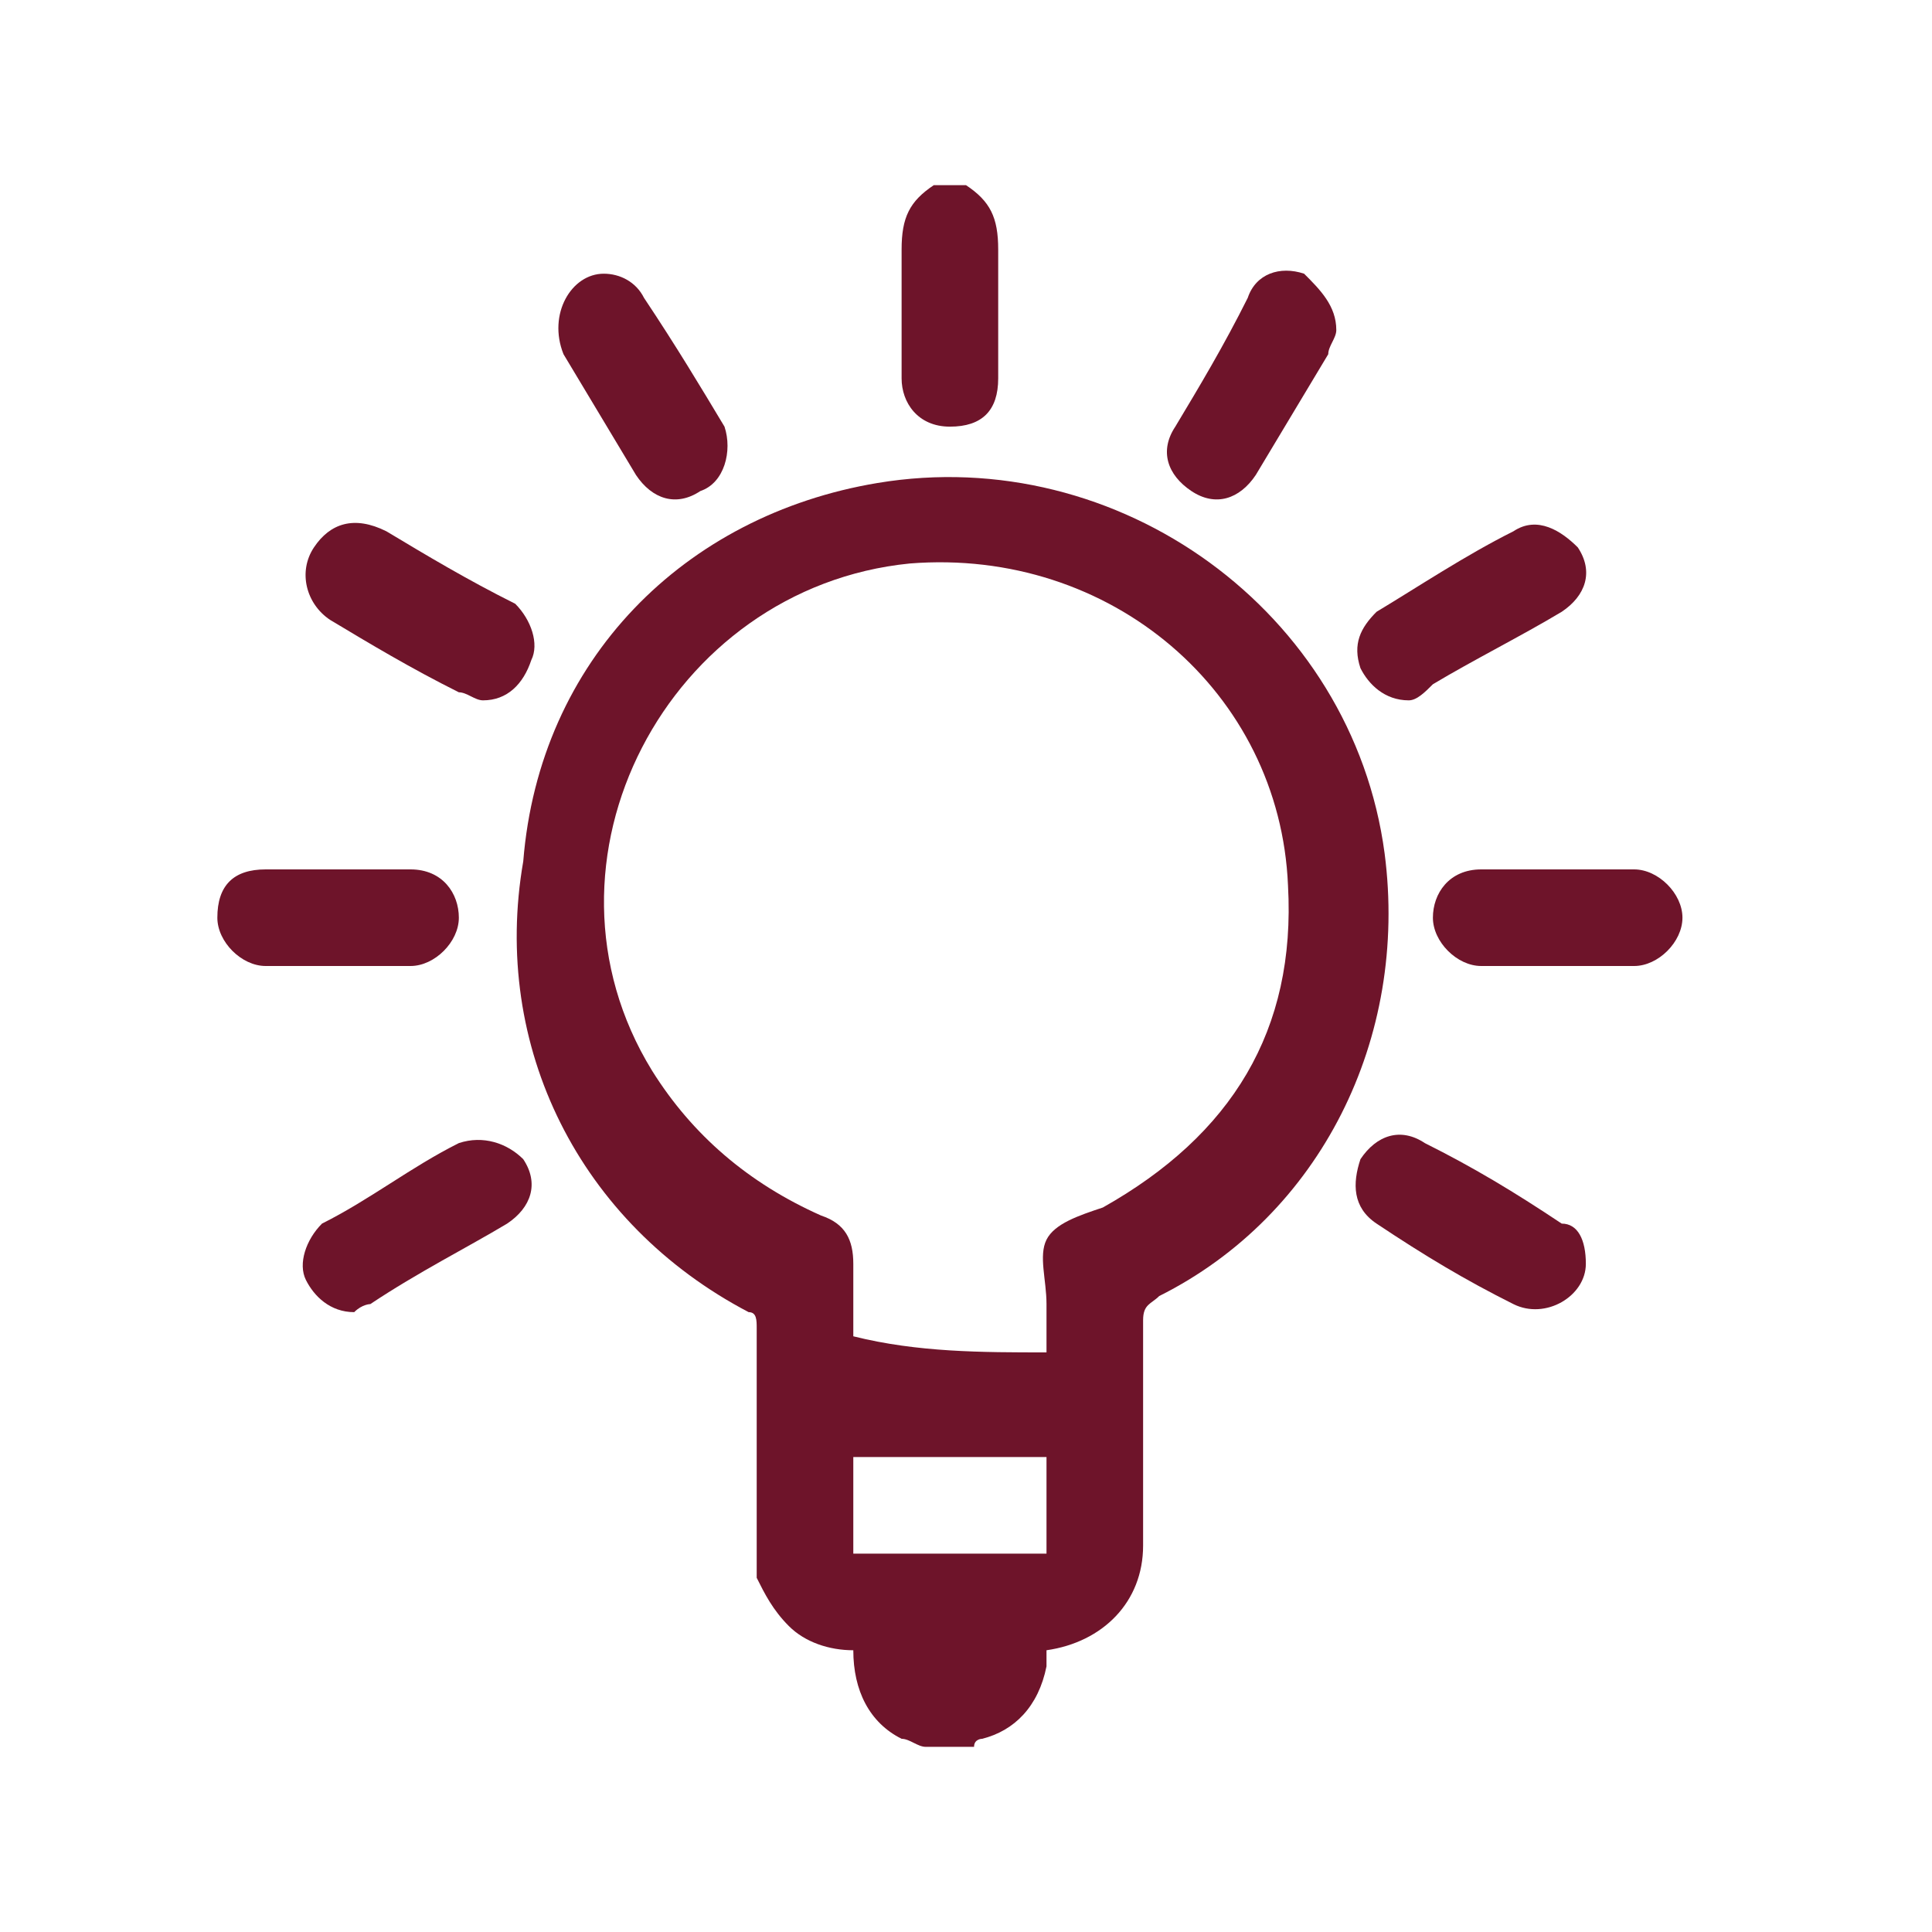
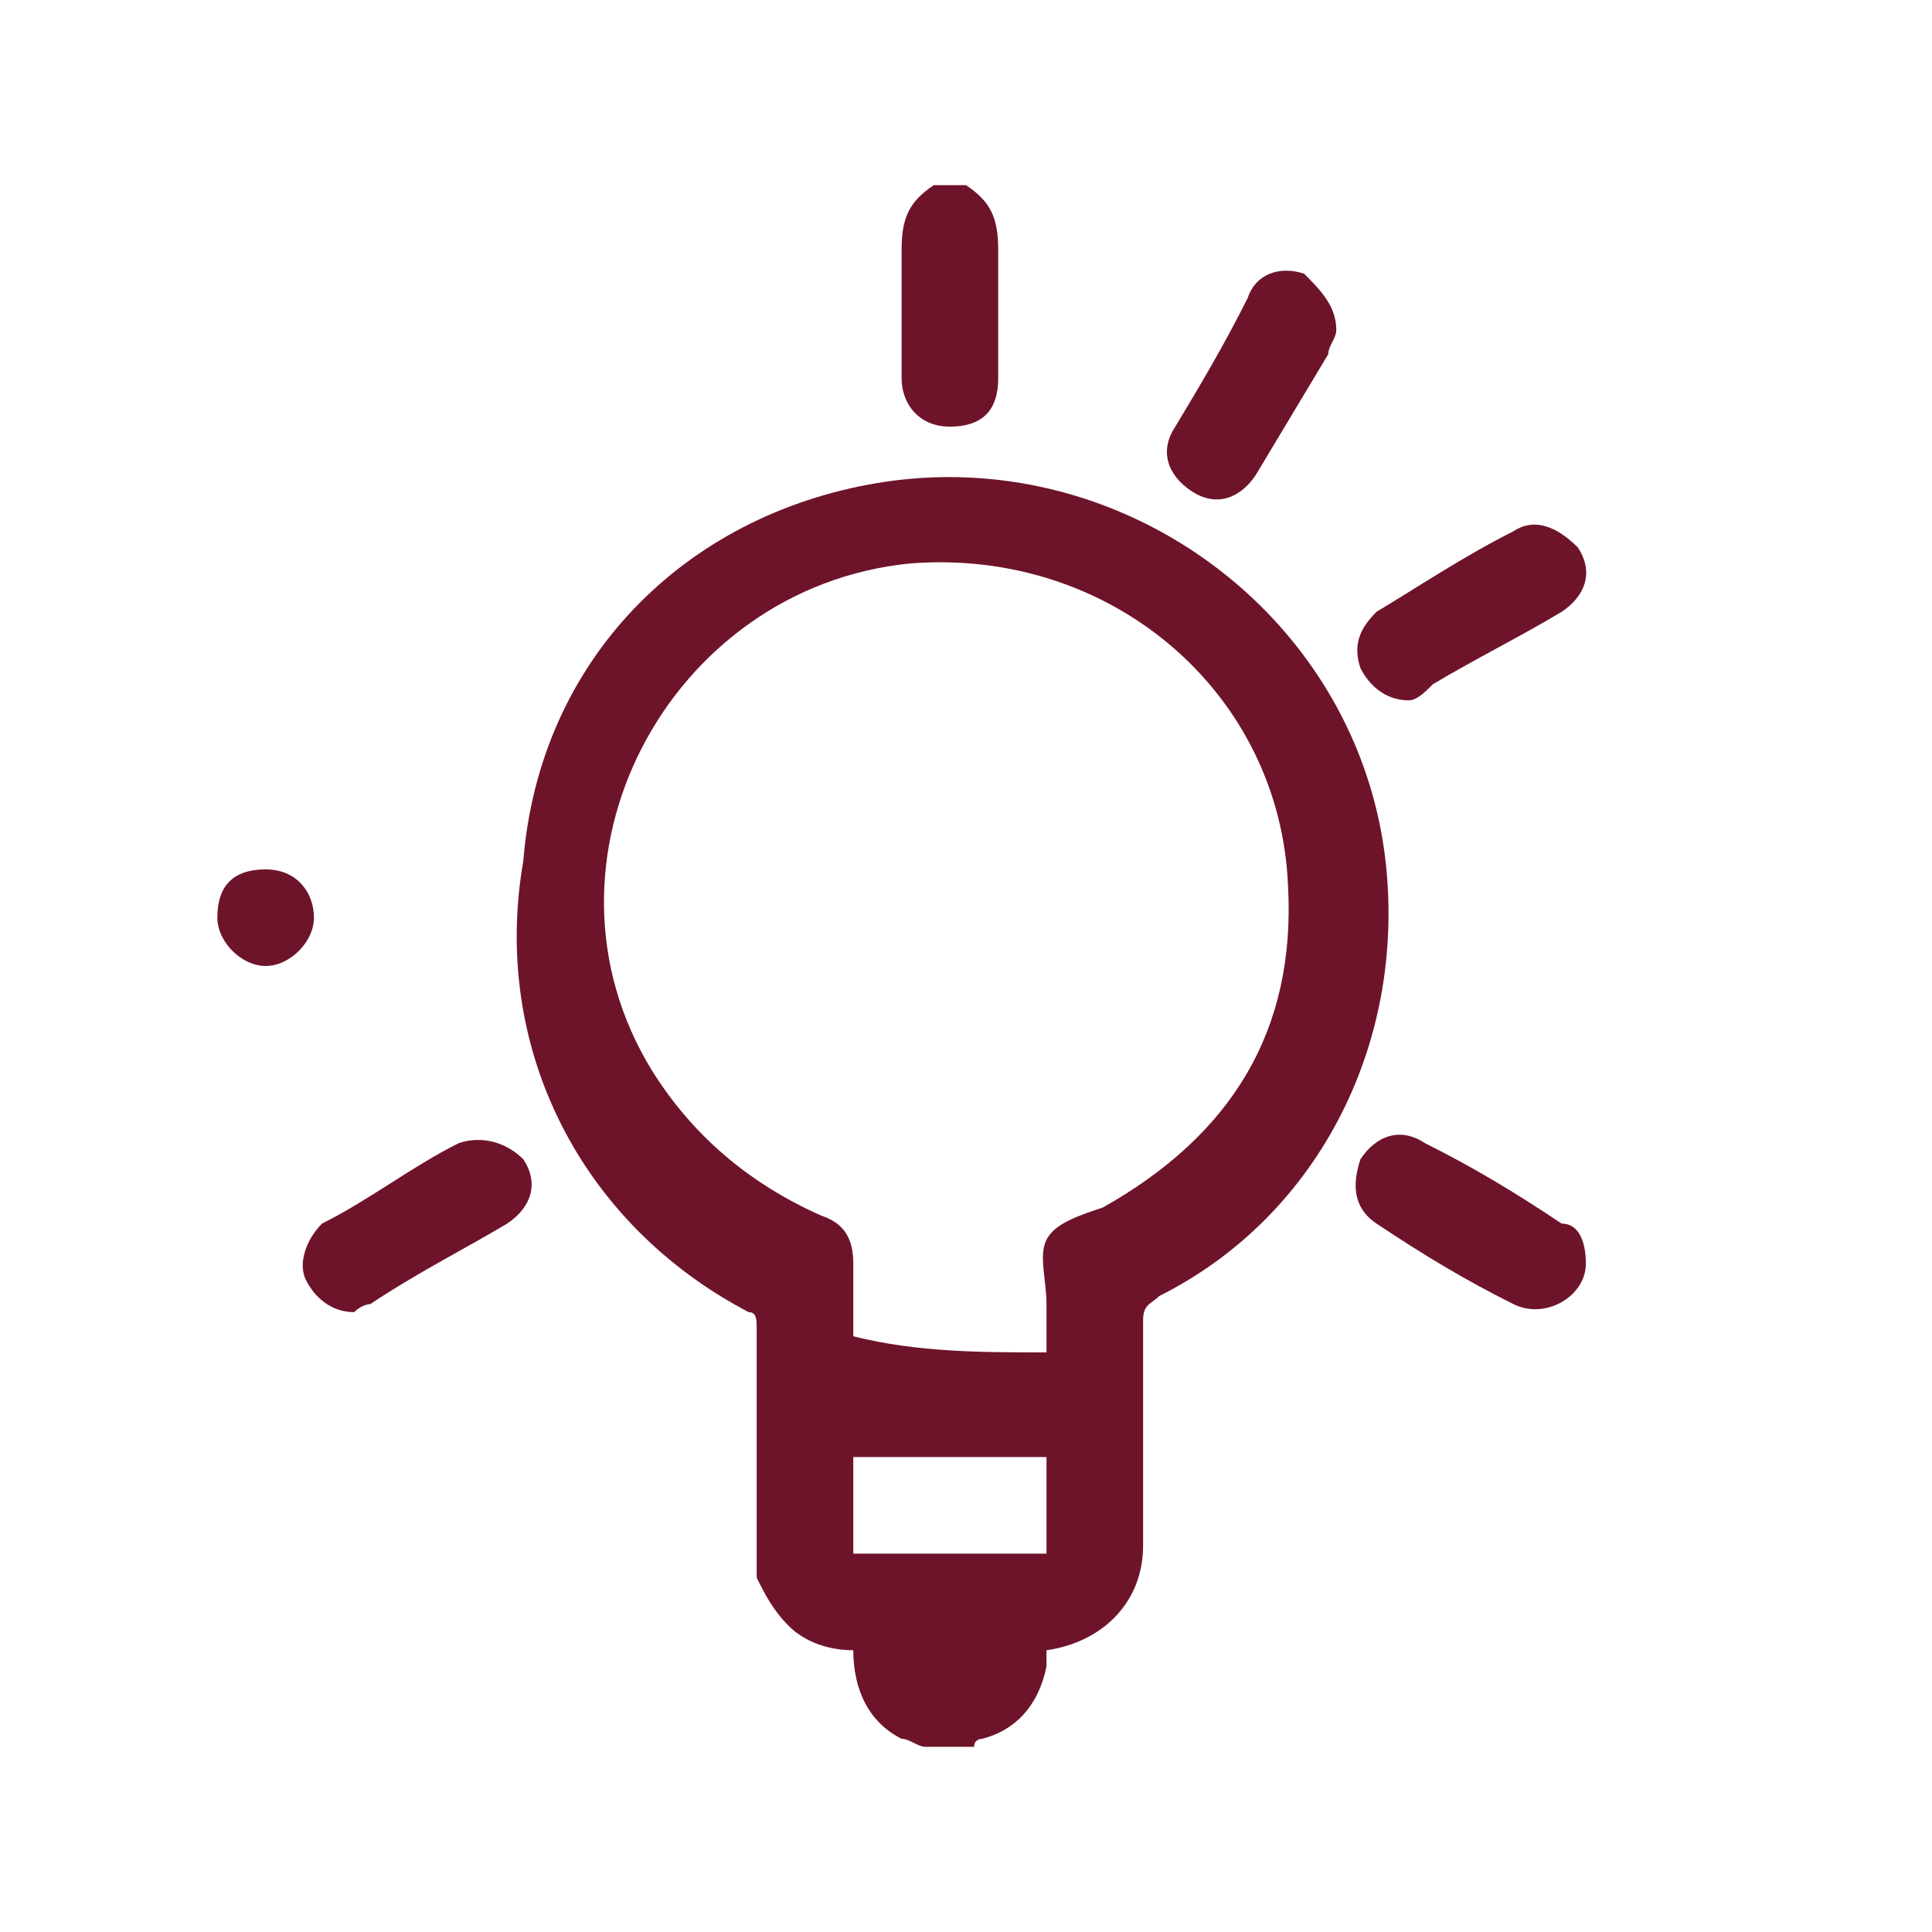
<svg xmlns="http://www.w3.org/2000/svg" version="1.1" id="圖層_1" x="0px" y="0px" viewBox="0 0 24 24" style="enable-background:new 0 0 24 24;" xml:space="preserve">
  <style type="text/css">
	.st0{fill:#6E142A;}
</style>
  <g>
    <path class="st0" d="M11.5,21.7c-0.1,0-0.2-0.1-0.3-0.1c-0.4-0.2-0.6-0.6-0.6-1.1c-0.3,0-0.6-0.1-0.8-0.3c-0.2-0.2-0.3-0.4-0.4-0.6   c0-0.1,0-0.2,0-0.3c0-0.9,0-1.9,0-2.8c0-0.1,0-0.2-0.1-0.2c-2.1-1.1-3.2-3.3-2.8-5.6C6.7,8.2,8.5,6.4,10.9,6c3-0.5,5.9,1.6,6.3,4.6   c0.3,2.3-0.8,4.5-2.8,5.5c-0.1,0.1-0.2,0.1-0.2,0.3c0,0.9,0,1.9,0,2.8c0,0.7-0.5,1.2-1.2,1.3c0,0.1,0,0.1,0,0.2   c-0.1,0.5-0.4,0.8-0.8,0.9c0,0-0.1,0-0.1,0.1C11.9,21.7,11.7,21.7,11.5,21.7z M13,16.8c0-0.2,0-0.4,0-0.6c0-0.3-0.1-0.6,0-0.8   c0.1-0.2,0.4-0.3,0.7-0.4c0,0,0,0,0,0c1.6-0.9,2.4-2.2,2.3-4c-0.1-2.4-2.2-4.2-4.7-4c-3,0.3-4.8,3.7-3.2,6.3   c0.5,0.8,1.2,1.4,2.1,1.8c0.3,0.1,0.4,0.3,0.4,0.6c0,0.3,0,0.6,0,0.9C11.4,16.8,12.2,16.8,13,16.8z M13,18.1c-0.8,0-1.6,0-2.4,0   c0,0.4,0,0.8,0,1.2c0.8,0,1.6,0,2.4,0C13,18.9,13,18.5,13,18.1z" />
    <path class="st0" d="M12,2.3c0.3,0.2,0.4,0.4,0.4,0.8c0,0.5,0,1.1,0,1.6c0,0.4-0.2,0.6-0.6,0.6c-0.4,0-0.6-0.3-0.6-0.6   c0-0.5,0-1.1,0-1.6c0-0.4,0.1-0.6,0.4-0.8C11.7,2.3,11.8,2.3,12,2.3z" />
    <path class="st0" d="M17.5,8.7c-0.3,0-0.5-0.2-0.6-0.4c-0.1-0.3,0-0.5,0.2-0.7c0.5-0.3,1.1-0.7,1.7-1c0.3-0.2,0.6,0,0.8,0.2   c0.2,0.3,0.1,0.6-0.2,0.8c-0.5,0.3-1.1,0.6-1.6,0.9C17.7,8.6,17.6,8.7,17.5,8.7z" />
-     <path class="st0" d="M7.5,3.4c0.2,0,0.4,0.1,0.5,0.3C8.4,4.3,8.7,4.8,9,5.3C9.1,5.6,9,6,8.7,6.1C8.4,6.3,8.1,6.2,7.9,5.9   C7.6,5.4,7.3,4.9,7,4.4C6.8,3.9,7.1,3.4,7.5,3.4z" />
-     <path class="st0" d="M6,8.7c-0.1,0-0.2-0.1-0.3-0.1C5.1,8.3,4.6,8,4.1,7.7C3.8,7.5,3.7,7.1,3.9,6.8c0.2-0.3,0.5-0.4,0.9-0.2   c0.5,0.3,1,0.6,1.6,0.9C6.6,7.7,6.7,8,6.6,8.2C6.5,8.5,6.3,8.7,6,8.7z" />
    <path class="st0" d="M19.7,15.7c0,0.4-0.5,0.7-0.9,0.5c-0.6-0.3-1.1-0.6-1.7-1c-0.3-0.2-0.3-0.5-0.2-0.8c0.2-0.3,0.5-0.4,0.8-0.2   c0.6,0.3,1.1,0.6,1.7,1C19.6,15.2,19.7,15.4,19.7,15.7z" />
    <path class="st0" d="M4.4,16.3c-0.3,0-0.5-0.2-0.6-0.4c-0.1-0.2,0-0.5,0.2-0.7c0.6-0.3,1.1-0.7,1.7-1c0.3-0.1,0.6,0,0.8,0.2   c0.2,0.3,0.1,0.6-0.2,0.8c-0.5,0.3-1.1,0.6-1.7,1C4.6,16.2,4.5,16.2,4.4,16.3z" />
    <path class="st0" d="M16.6,4.1c0,0.1-0.1,0.2-0.1,0.3c-0.3,0.5-0.6,1-0.9,1.5c-0.2,0.3-0.5,0.4-0.8,0.2c-0.3-0.2-0.4-0.5-0.2-0.8   c0.3-0.5,0.6-1,0.9-1.6c0.1-0.3,0.4-0.4,0.7-0.3C16.4,3.6,16.6,3.8,16.6,4.1z" />
-     <path class="st0" d="M4.2,12c-0.3,0-0.6,0-0.9,0c-0.3,0-0.6-0.3-0.6-0.6c0-0.4,0.2-0.6,0.6-0.6c0.6,0,1.2,0,1.8,0   c0.4,0,0.6,0.3,0.6,0.6c0,0.3-0.3,0.6-0.6,0.6C4.8,12,4.5,12,4.2,12z" />
-     <path class="st0" d="M19.3,12c-0.3,0-0.6,0-0.9,0c-0.3,0-0.6-0.3-0.6-0.6c0-0.3,0.2-0.6,0.6-0.6c0.6,0,1.2,0,1.9,0   c0.3,0,0.6,0.3,0.6,0.6c0,0.3-0.3,0.6-0.6,0.6C19.9,12,19.6,12,19.3,12z" />
+     <path class="st0" d="M4.2,12c-0.3,0-0.6,0-0.9,0c-0.3,0-0.6-0.3-0.6-0.6c0-0.4,0.2-0.6,0.6-0.6c0.4,0,0.6,0.3,0.6,0.6c0,0.3-0.3,0.6-0.6,0.6C4.8,12,4.5,12,4.2,12z" />
  </g>
</svg>